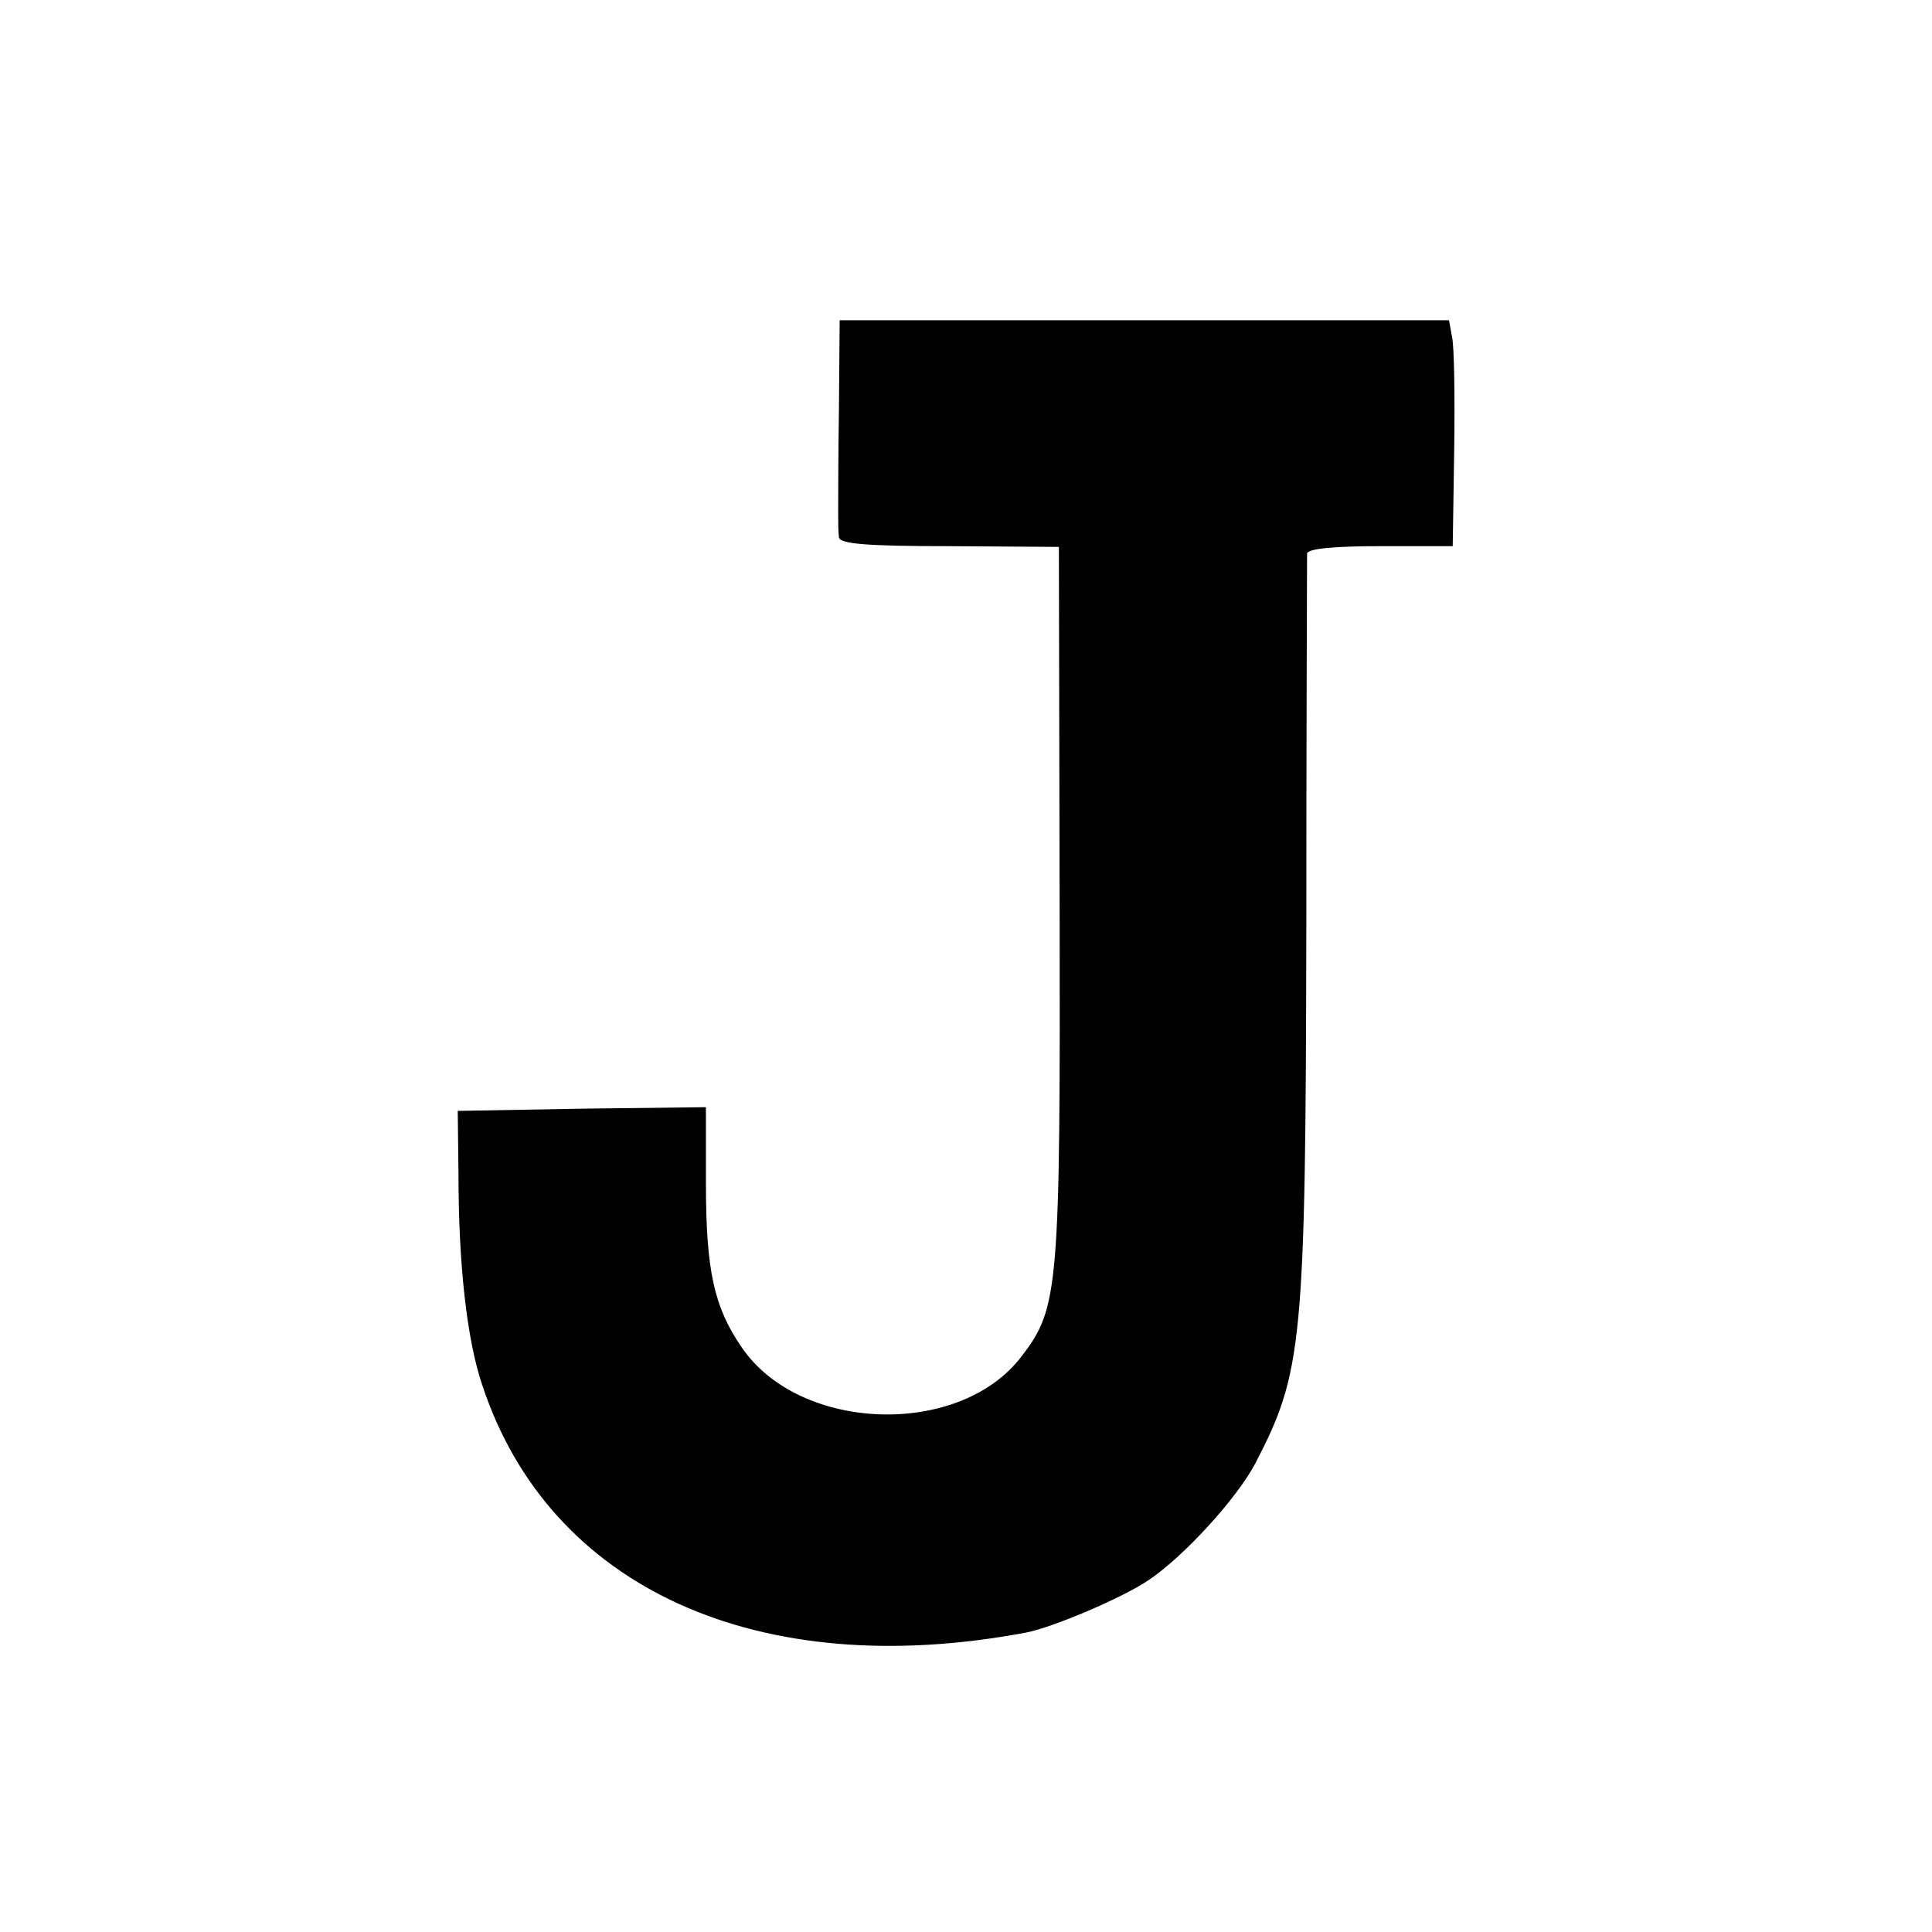
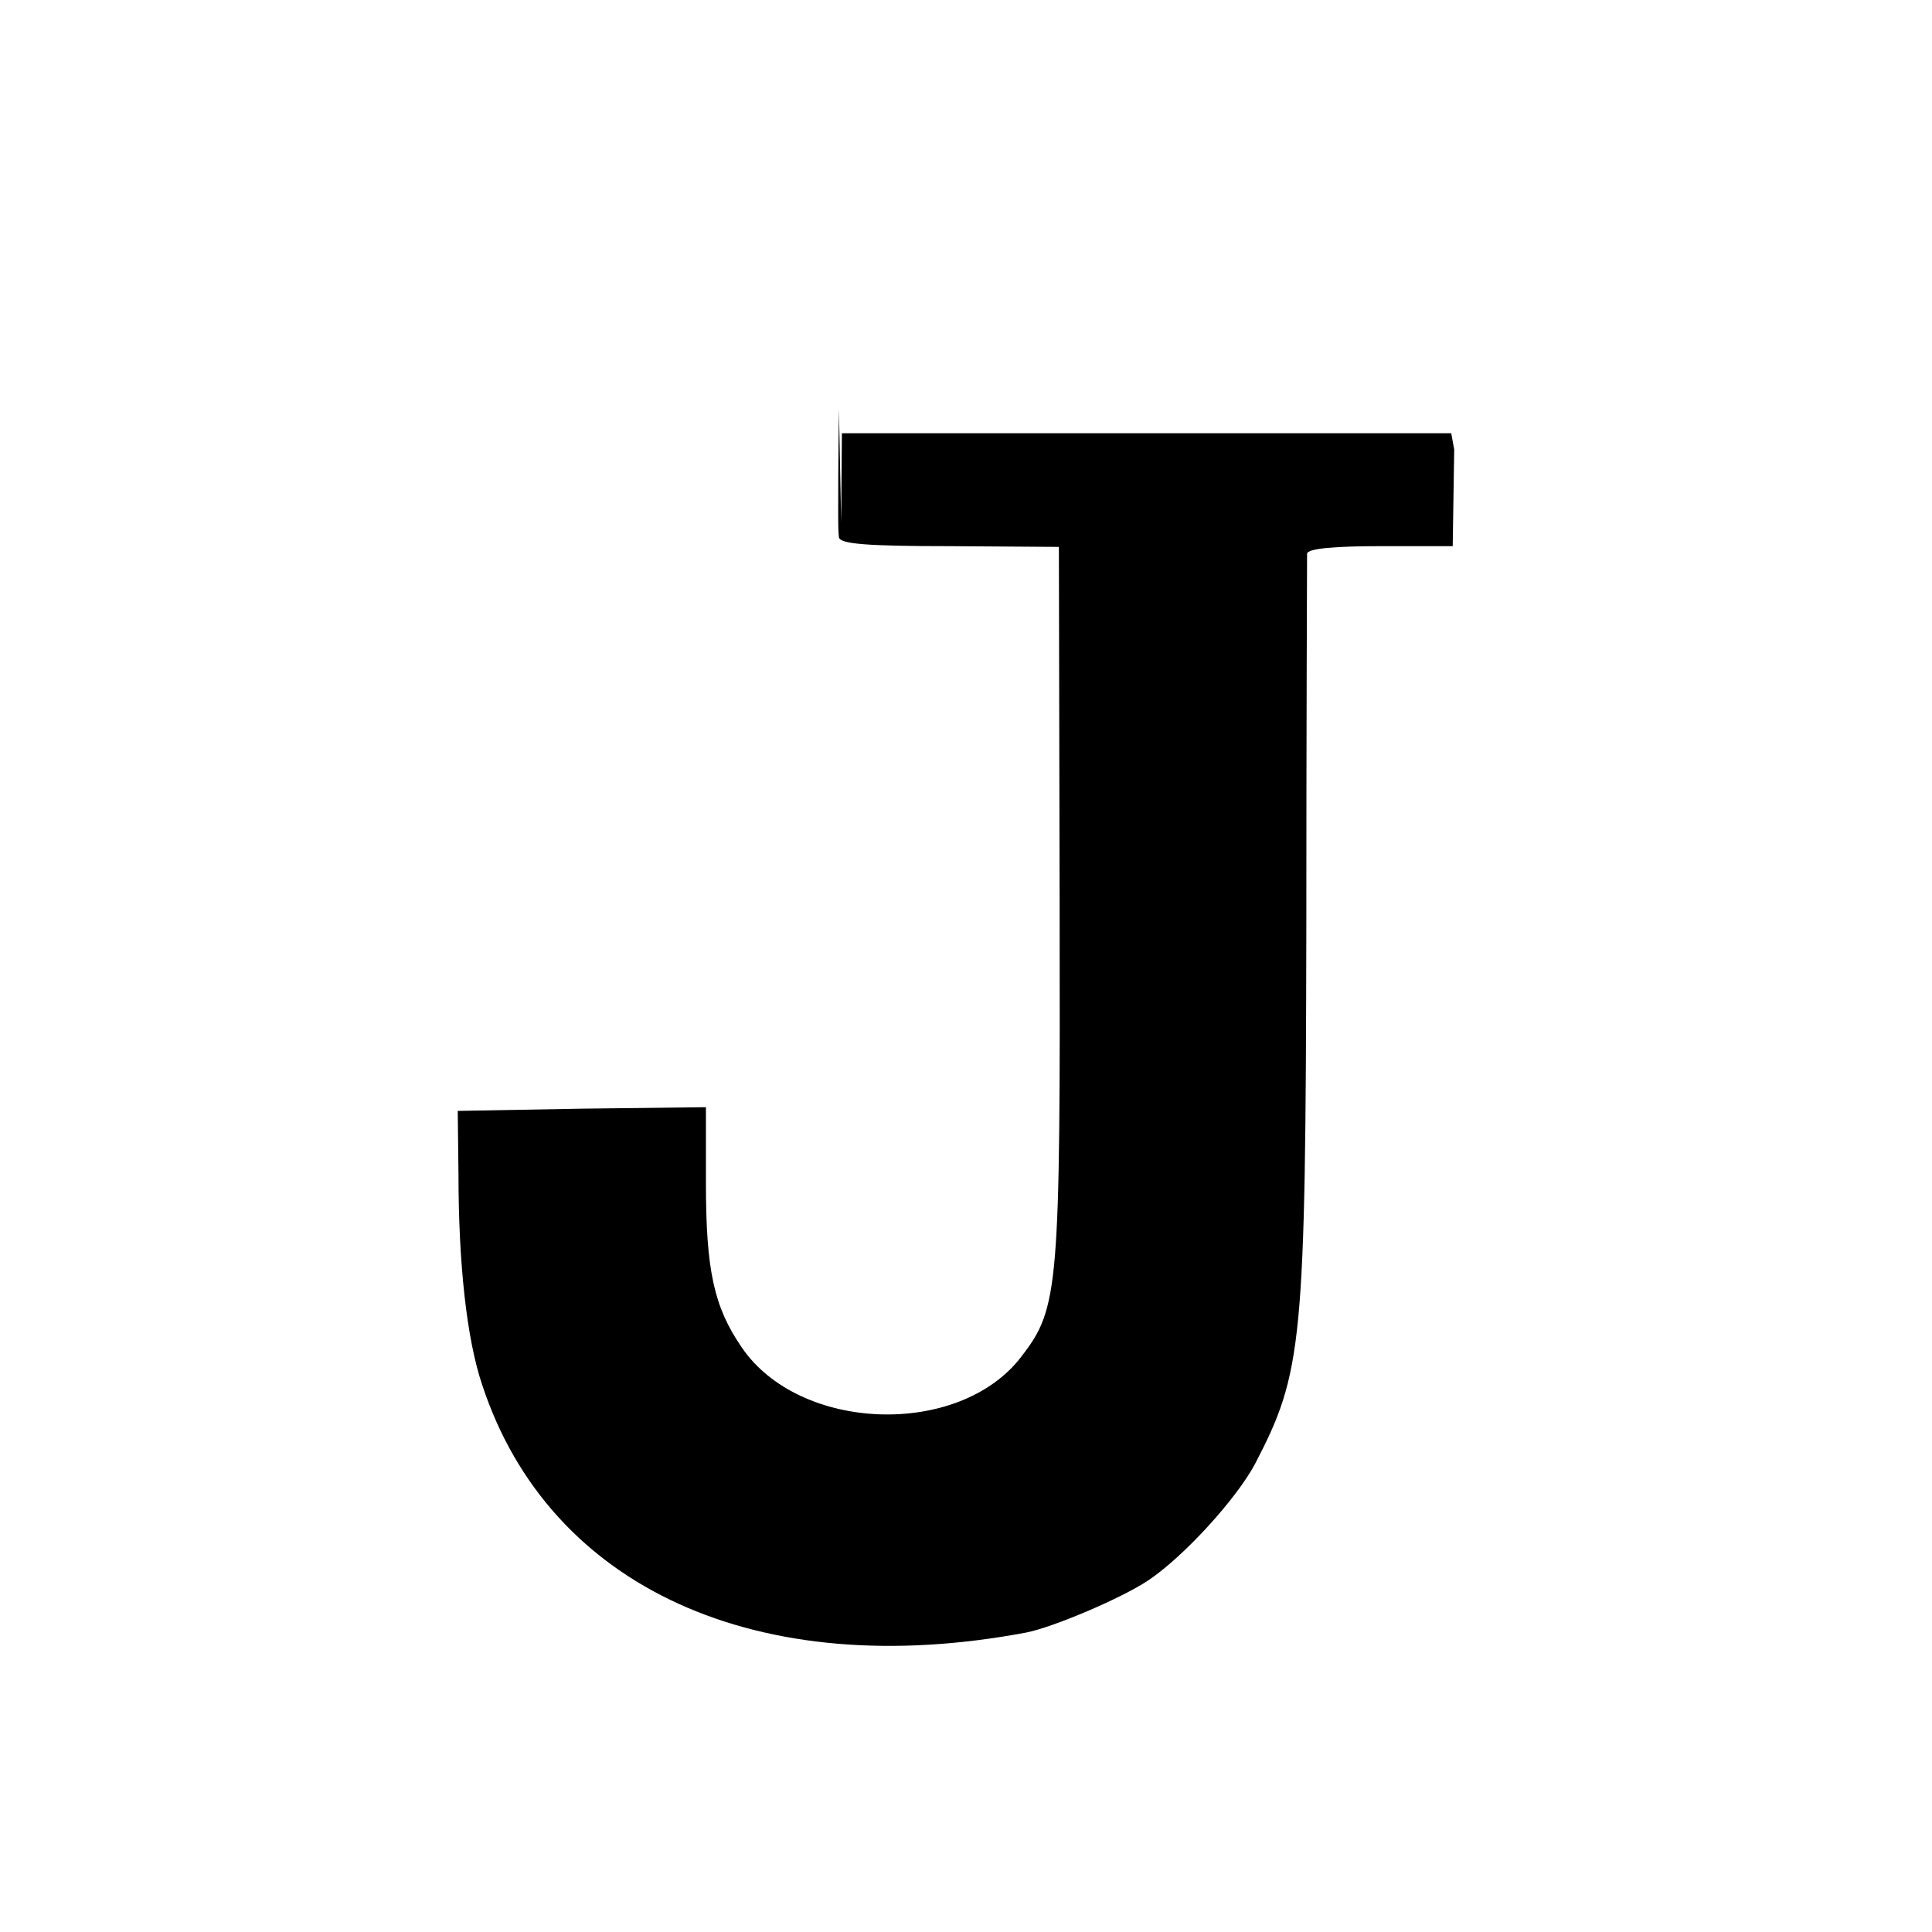
<svg xmlns="http://www.w3.org/2000/svg" version="1.0" width="260pt" height="260pt" viewBox="0 0 260 260" preserveAspectRatio="xMidYMid meet">
  <g transform="translate(0,260) scale(0.1,-0.1)" fill="#000000" stroke="none">
-     <path d="M1129 2049 c-1 -65 -1 -128 -1 -139 0 -11 0 -26 1 -33 1 -9 37 -12 149 -12 l147 -1 1 -479 c1 -519 -1 -545 -51 -610 -83 -110 -299 -103 -377 12 -37 54 -48 103 -48 221 l0 102 -167 -2 -167 -3 1 -85 c0 -120 11 -222 32 -284 90 -273 371 -401 732 -333 36 7 128 46 164 70 48 32 119 110 144 157 64 123 68 161 69 721 0 272 1 499 1 504 1 7 39 10 99 10 l97 0 2 130 c1 72 0 140 -3 152 l-4 22 -410 0 -410 0 -1 -120z" />
+     <path d="M1129 2049 c-1 -65 -1 -128 -1 -139 0 -11 0 -26 1 -33 1 -9 37 -12 149 -12 l147 -1 1 -479 c1 -519 -1 -545 -51 -610 -83 -110 -299 -103 -377 12 -37 54 -48 103 -48 221 l0 102 -167 -2 -167 -3 1 -85 c0 -120 11 -222 32 -284 90 -273 371 -401 732 -333 36 7 128 46 164 70 48 32 119 110 144 157 64 123 68 161 69 721 0 272 1 499 1 504 1 7 39 10 99 10 l97 0 2 130 l-4 22 -410 0 -410 0 -1 -120z" />
  </g>
</svg>